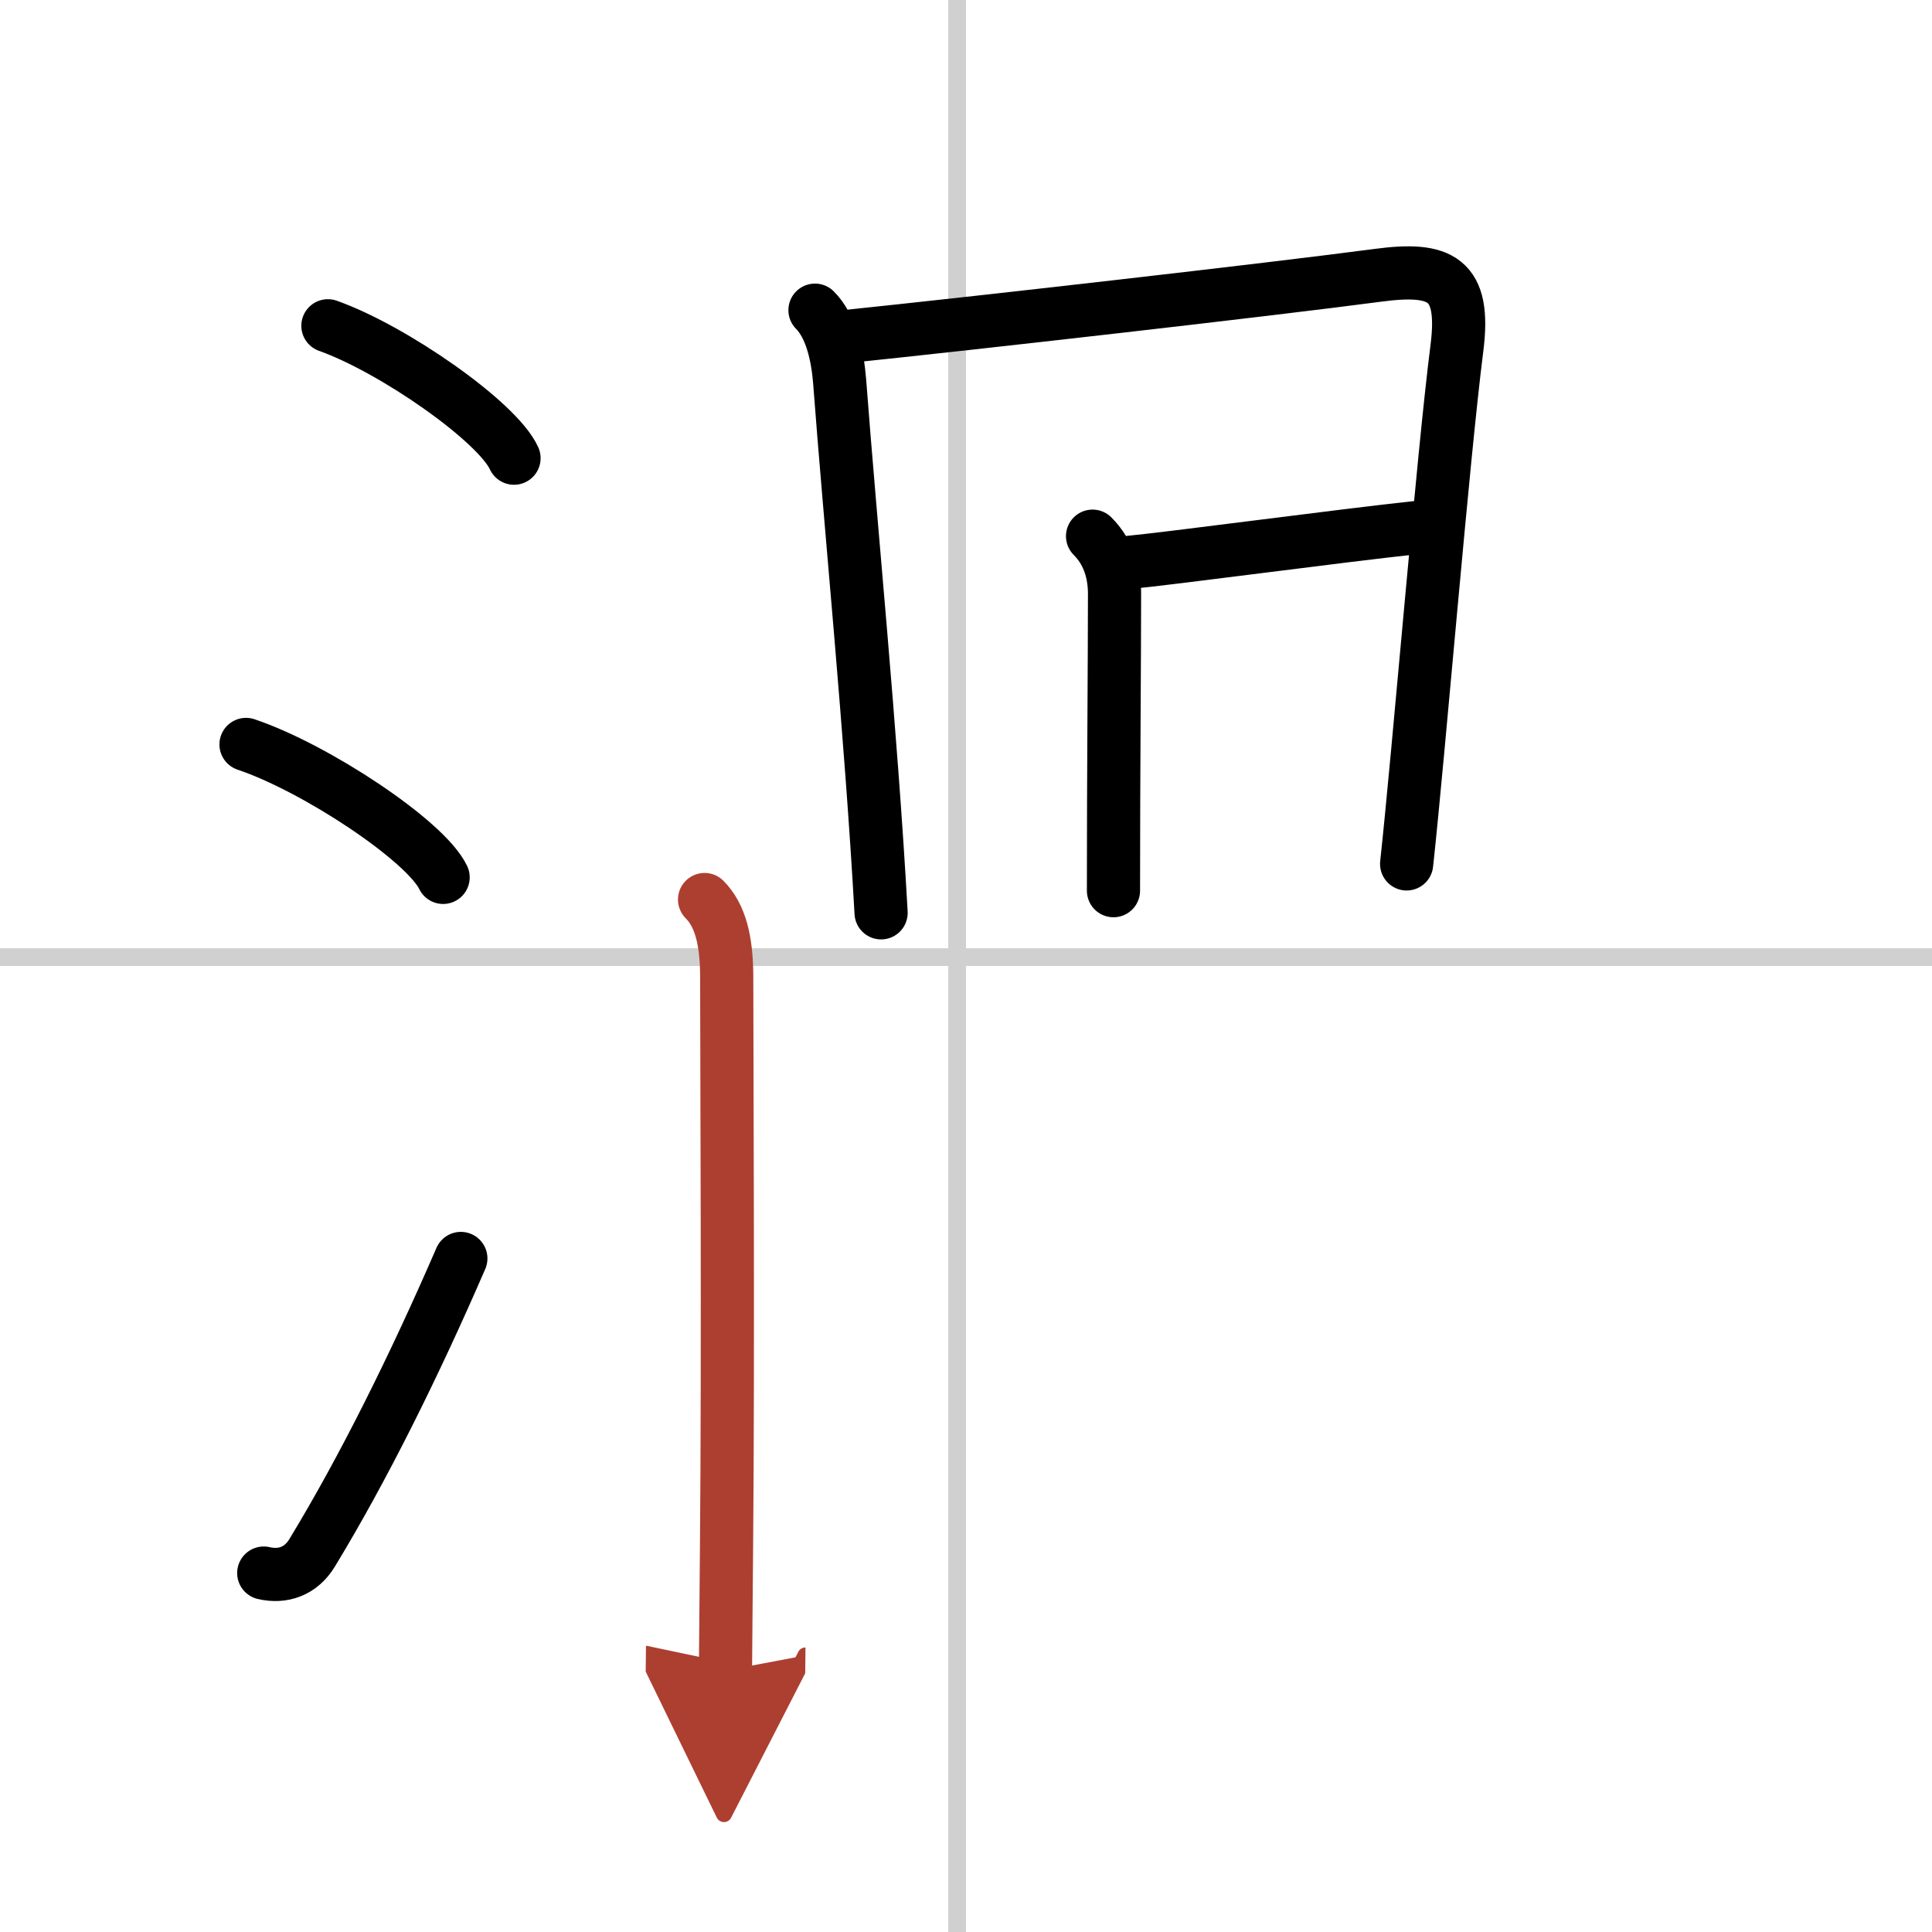
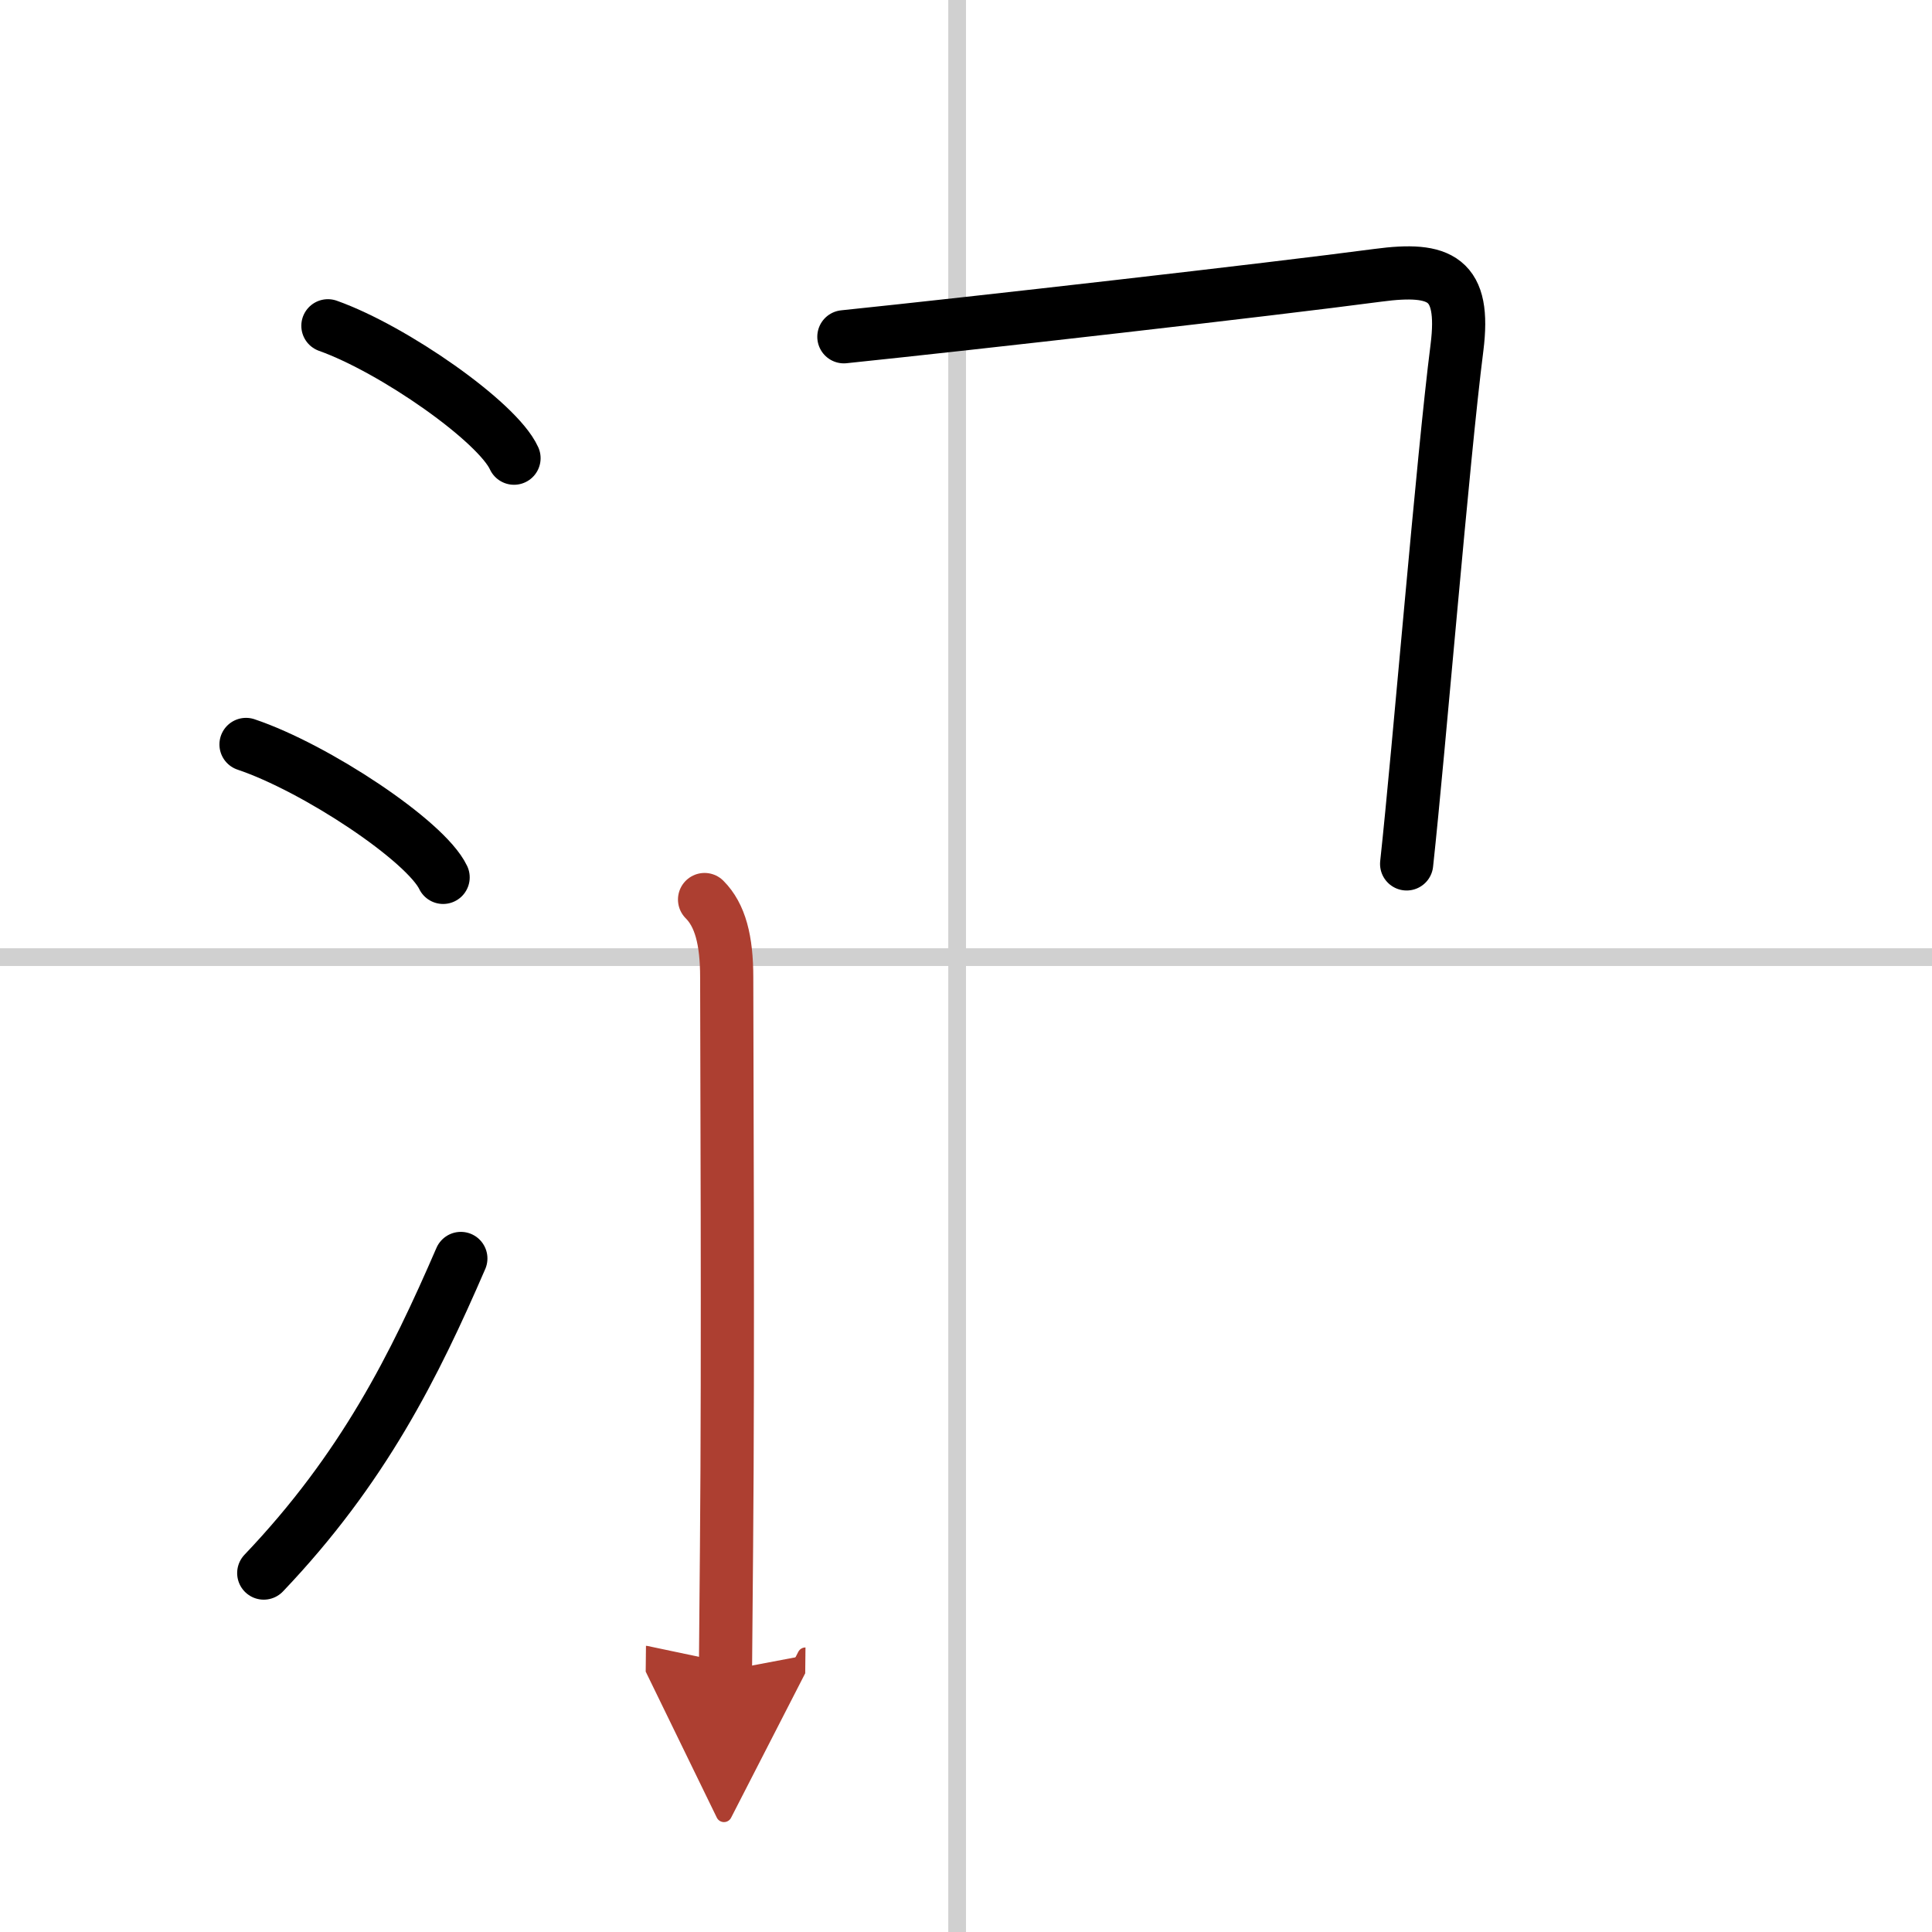
<svg xmlns="http://www.w3.org/2000/svg" width="400" height="400" viewBox="0 0 109 109">
  <defs>
    <marker id="a" markerWidth="4" orient="auto" refX="1" refY="5" viewBox="0 0 10 10">
      <polyline points="0 0 10 5 0 10 1 5" fill="#ad3f31" stroke="#ad3f31" />
    </marker>
  </defs>
  <g fill="none" stroke="#000" stroke-linecap="round" stroke-linejoin="round" stroke-width="3">
    <rect width="100%" height="100%" fill="#fff" stroke="#fff" />
    <line x1="54" x2="54" y2="109" stroke="#d0d0d0" stroke-width="1" />
    <line x2="109" y1="54" y2="54" stroke="#d0d0d0" stroke-width="1" />
    <path d="m18.5 18.38c3.71 1.32 9.57 5.42 10.5 7.47" />
    <path d="m13.88 42c3.93 1.32 10.14 5.44 11.12 7.5" />
-     <path d="M14.88,88.75c1.07,0.25,2.1-0.09,2.74-1.16C20.5,82.85,23.38,77.05,26,71" />
-     <path d="m45.98 17.5c0.89 0.89 1.27 2.5 1.39 4 0.62 8.25 1.77 19.75 2.34 30" />
+     <path d="M14.88,88.75C20.5,82.85,23.38,77.05,26,71" />
    <path d="m47.61 19c7.32-0.76 23.96-2.65 30.14-3.47 3.54-0.47 4.94 0.18 4.45 4.08-0.8 6.26-2.14 22.69-2.84 29.13" />
-     <path d="m61.64 30.25c0.99 0.99 1.24 2.24 1.24 3.25 0 3.75-0.06 9.88-0.06 16.75" />
-     <path d="m63.5 31.75c2.66-0.25 11.87-1.5 16.55-2" />
    <path d="m39.75 50.75c0.88 0.88 1.25 2.29 1.25 4.39 0 4.11 0.09 21.12-0.01 32.11-0.02 2.68-0.04 5.09-0.06 7" marker-end="url(#a)" stroke="#ad3f31" />
  </g>
</svg>